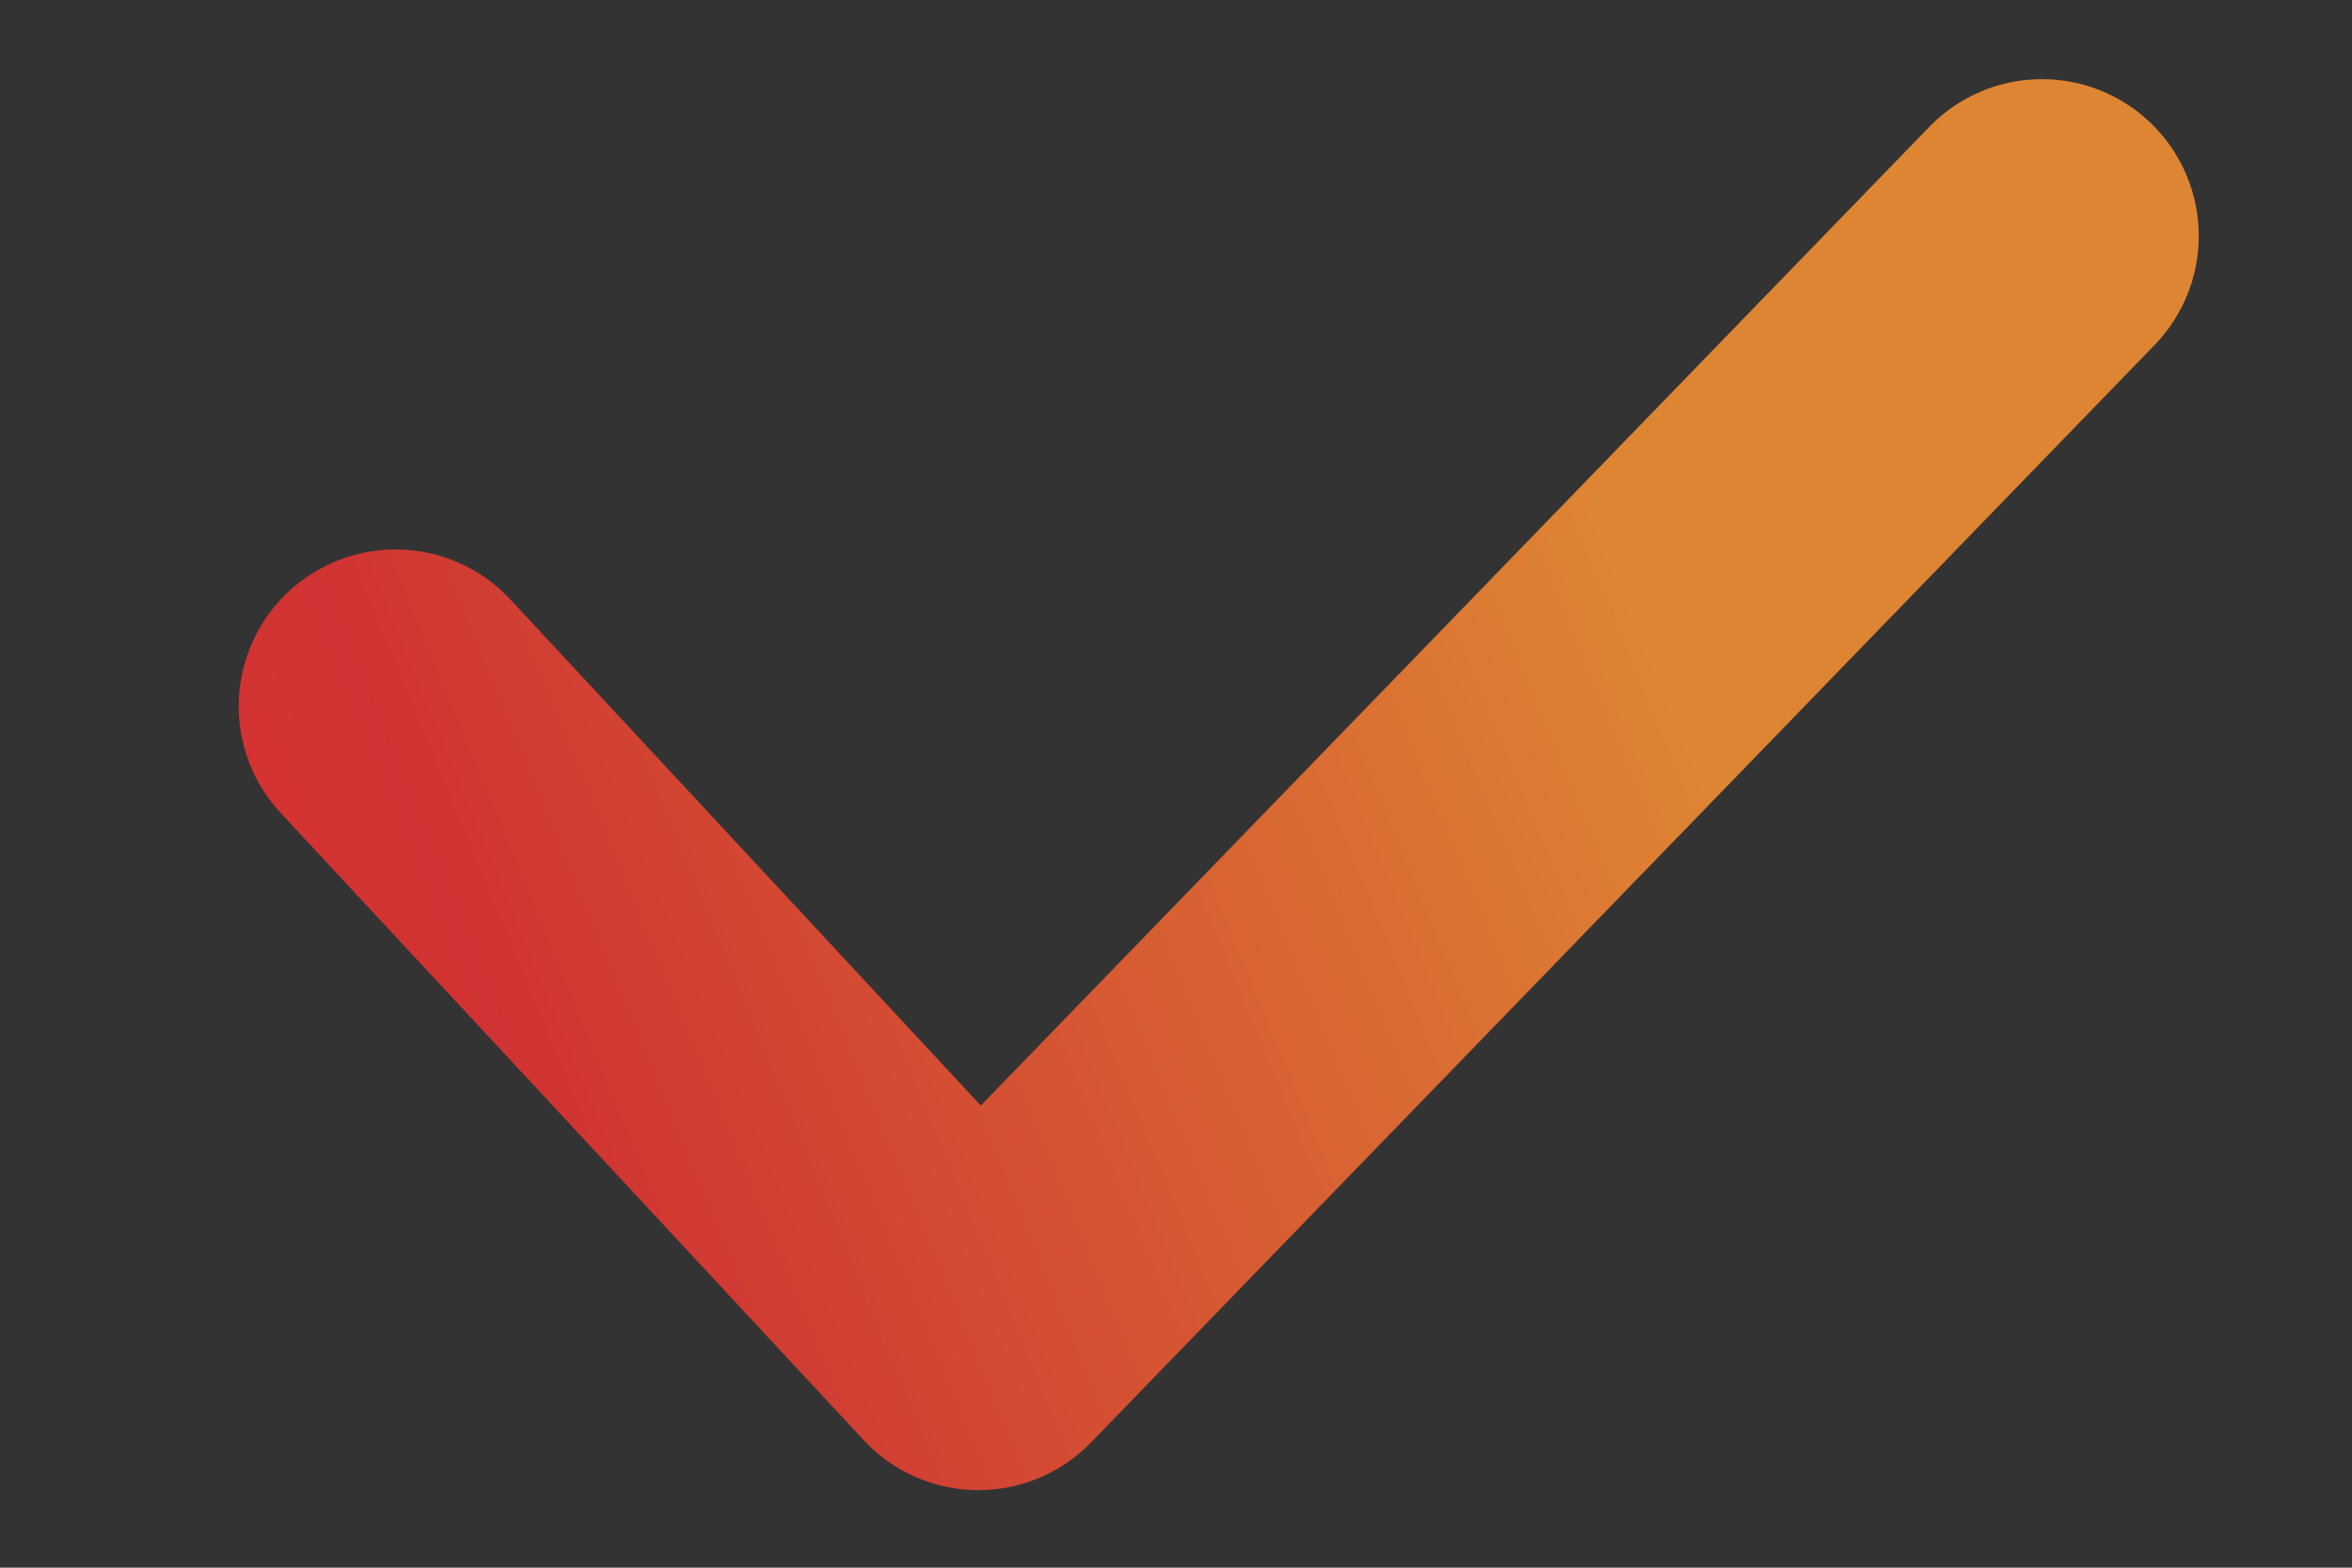
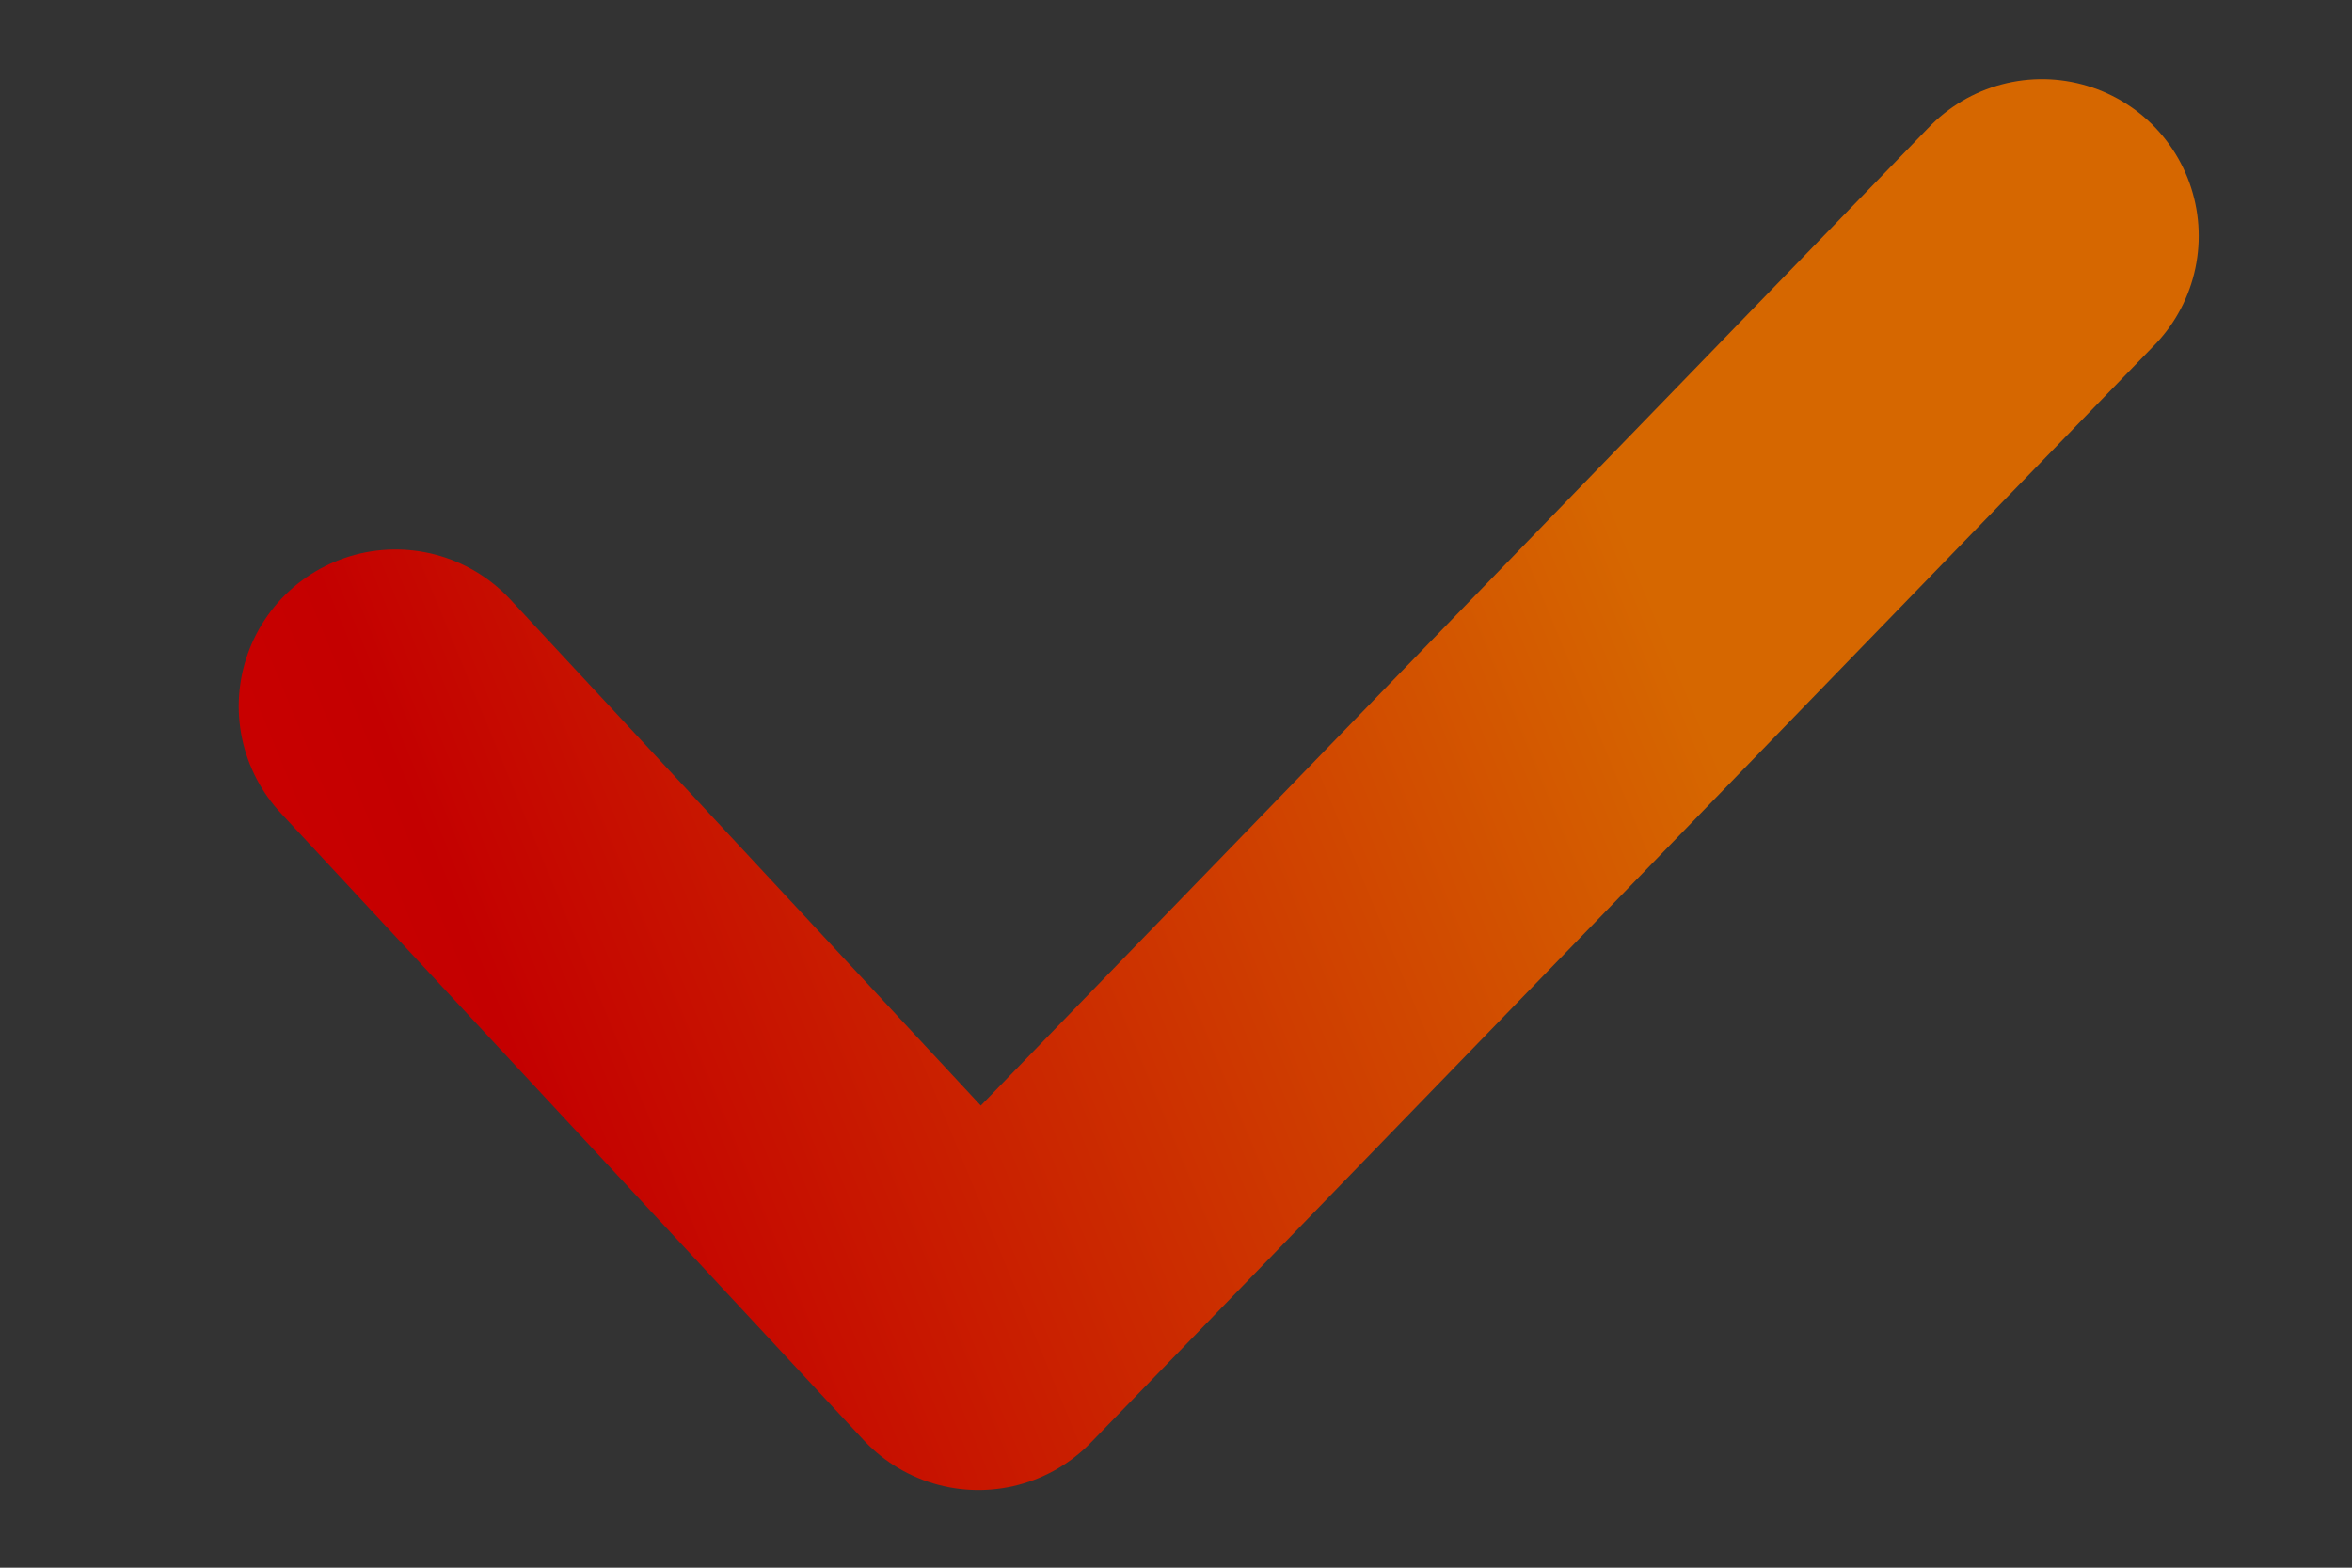
<svg xmlns="http://www.w3.org/2000/svg" width="18" height="12" viewBox="0 0 18 12" fill="none">
  <rect x="0" y="0" width="18" height="12" fill="#333333" stroke="none" />
  <g clip-path="url(#clip0_182_5657)">
    <path d="M3.027 5.406L7.488 10.206L15.627 1.806" stroke="url(#paint0_linear_182_5657)" stroke-width="2.4" stroke-linecap="round" stroke-linejoin="round" />
-     <path d="M3.027 5.406L7.488 10.206L15.627 1.806" stroke="white" stroke-opacity="0.2" stroke-width="2.4" stroke-linecap="round" stroke-linejoin="round" />
  </g>
  <defs>
    <linearGradient id="paint0_linear_182_5657" x1="-13.173" y1="7.806" x2="10.254" y2="-1.843" gradientUnits="userSpaceOnUse">
      <stop stop-color="#D66700" />
      <stop offset="0.283" stop-color="#EA0004" />
      <stop offset="0.62" stop-color="#C40000" />
      <stop offset="0.991" stop-color="#D66700" />
    </linearGradient>
    <clipPath id="clip0_182_5657">
      <rect width="16.8" height="12" fill="white" transform="translate(0.627 0.006)" />
    </clipPath>
  </defs>
</svg>